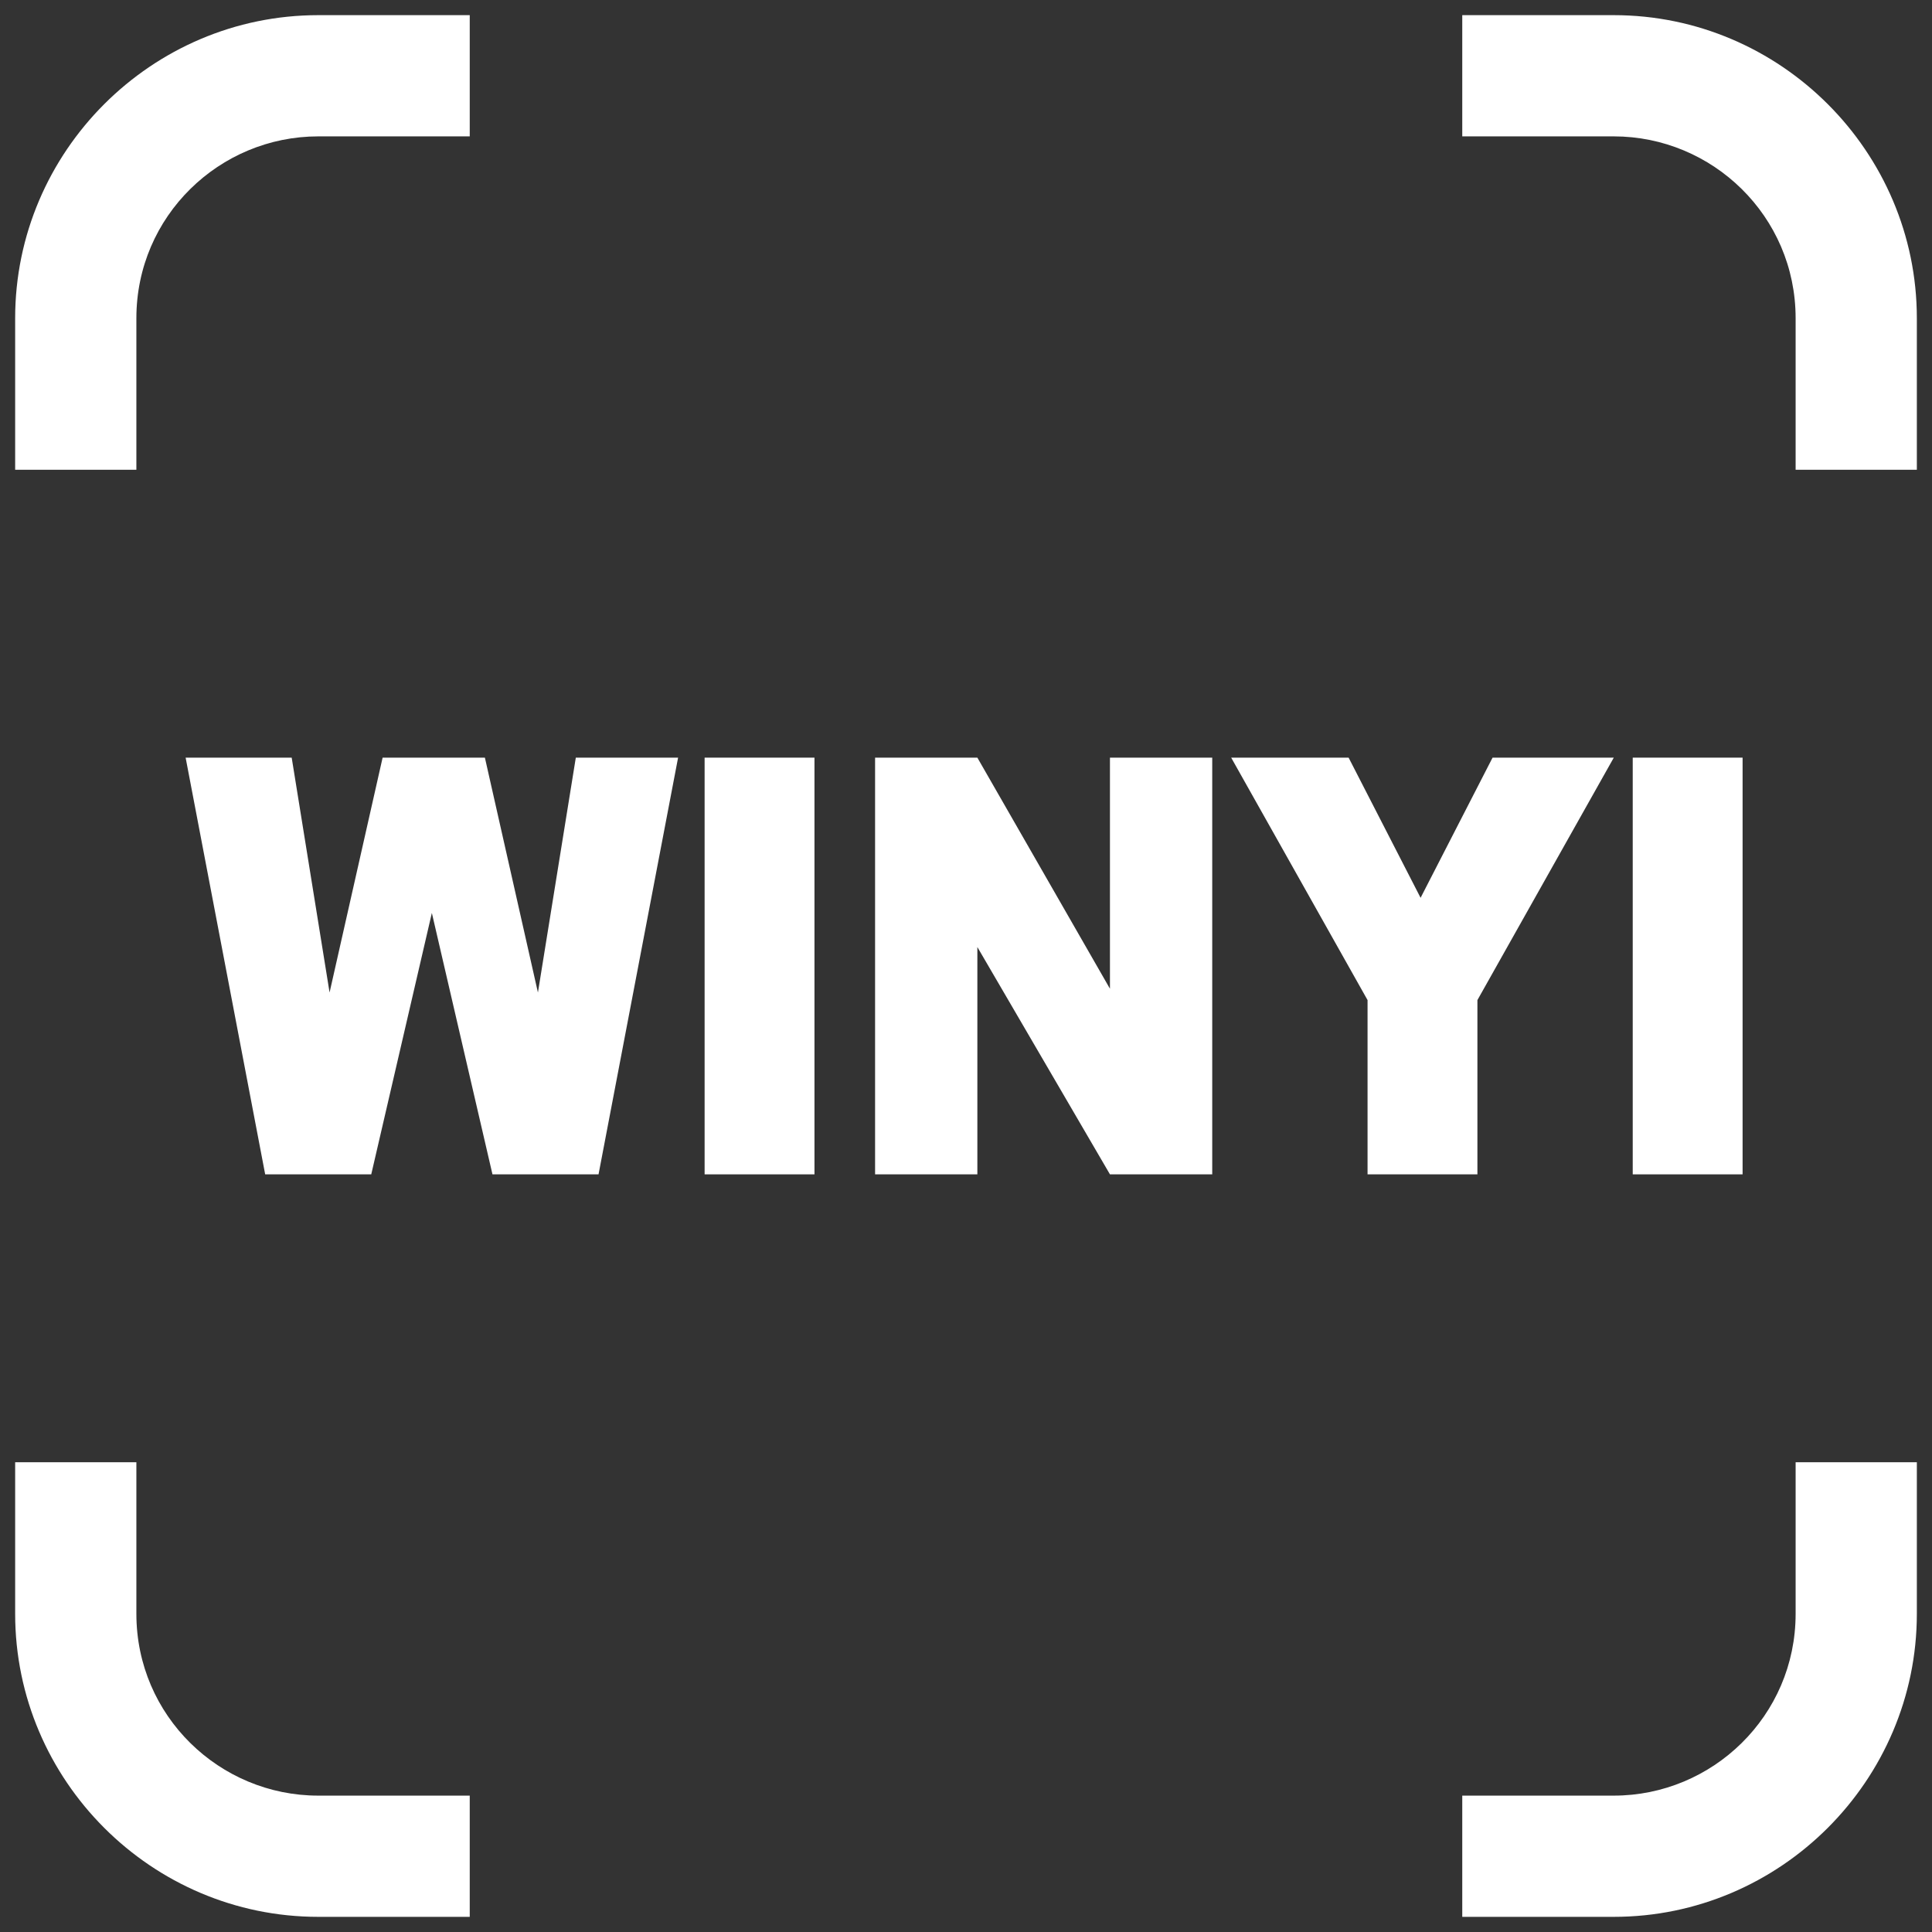
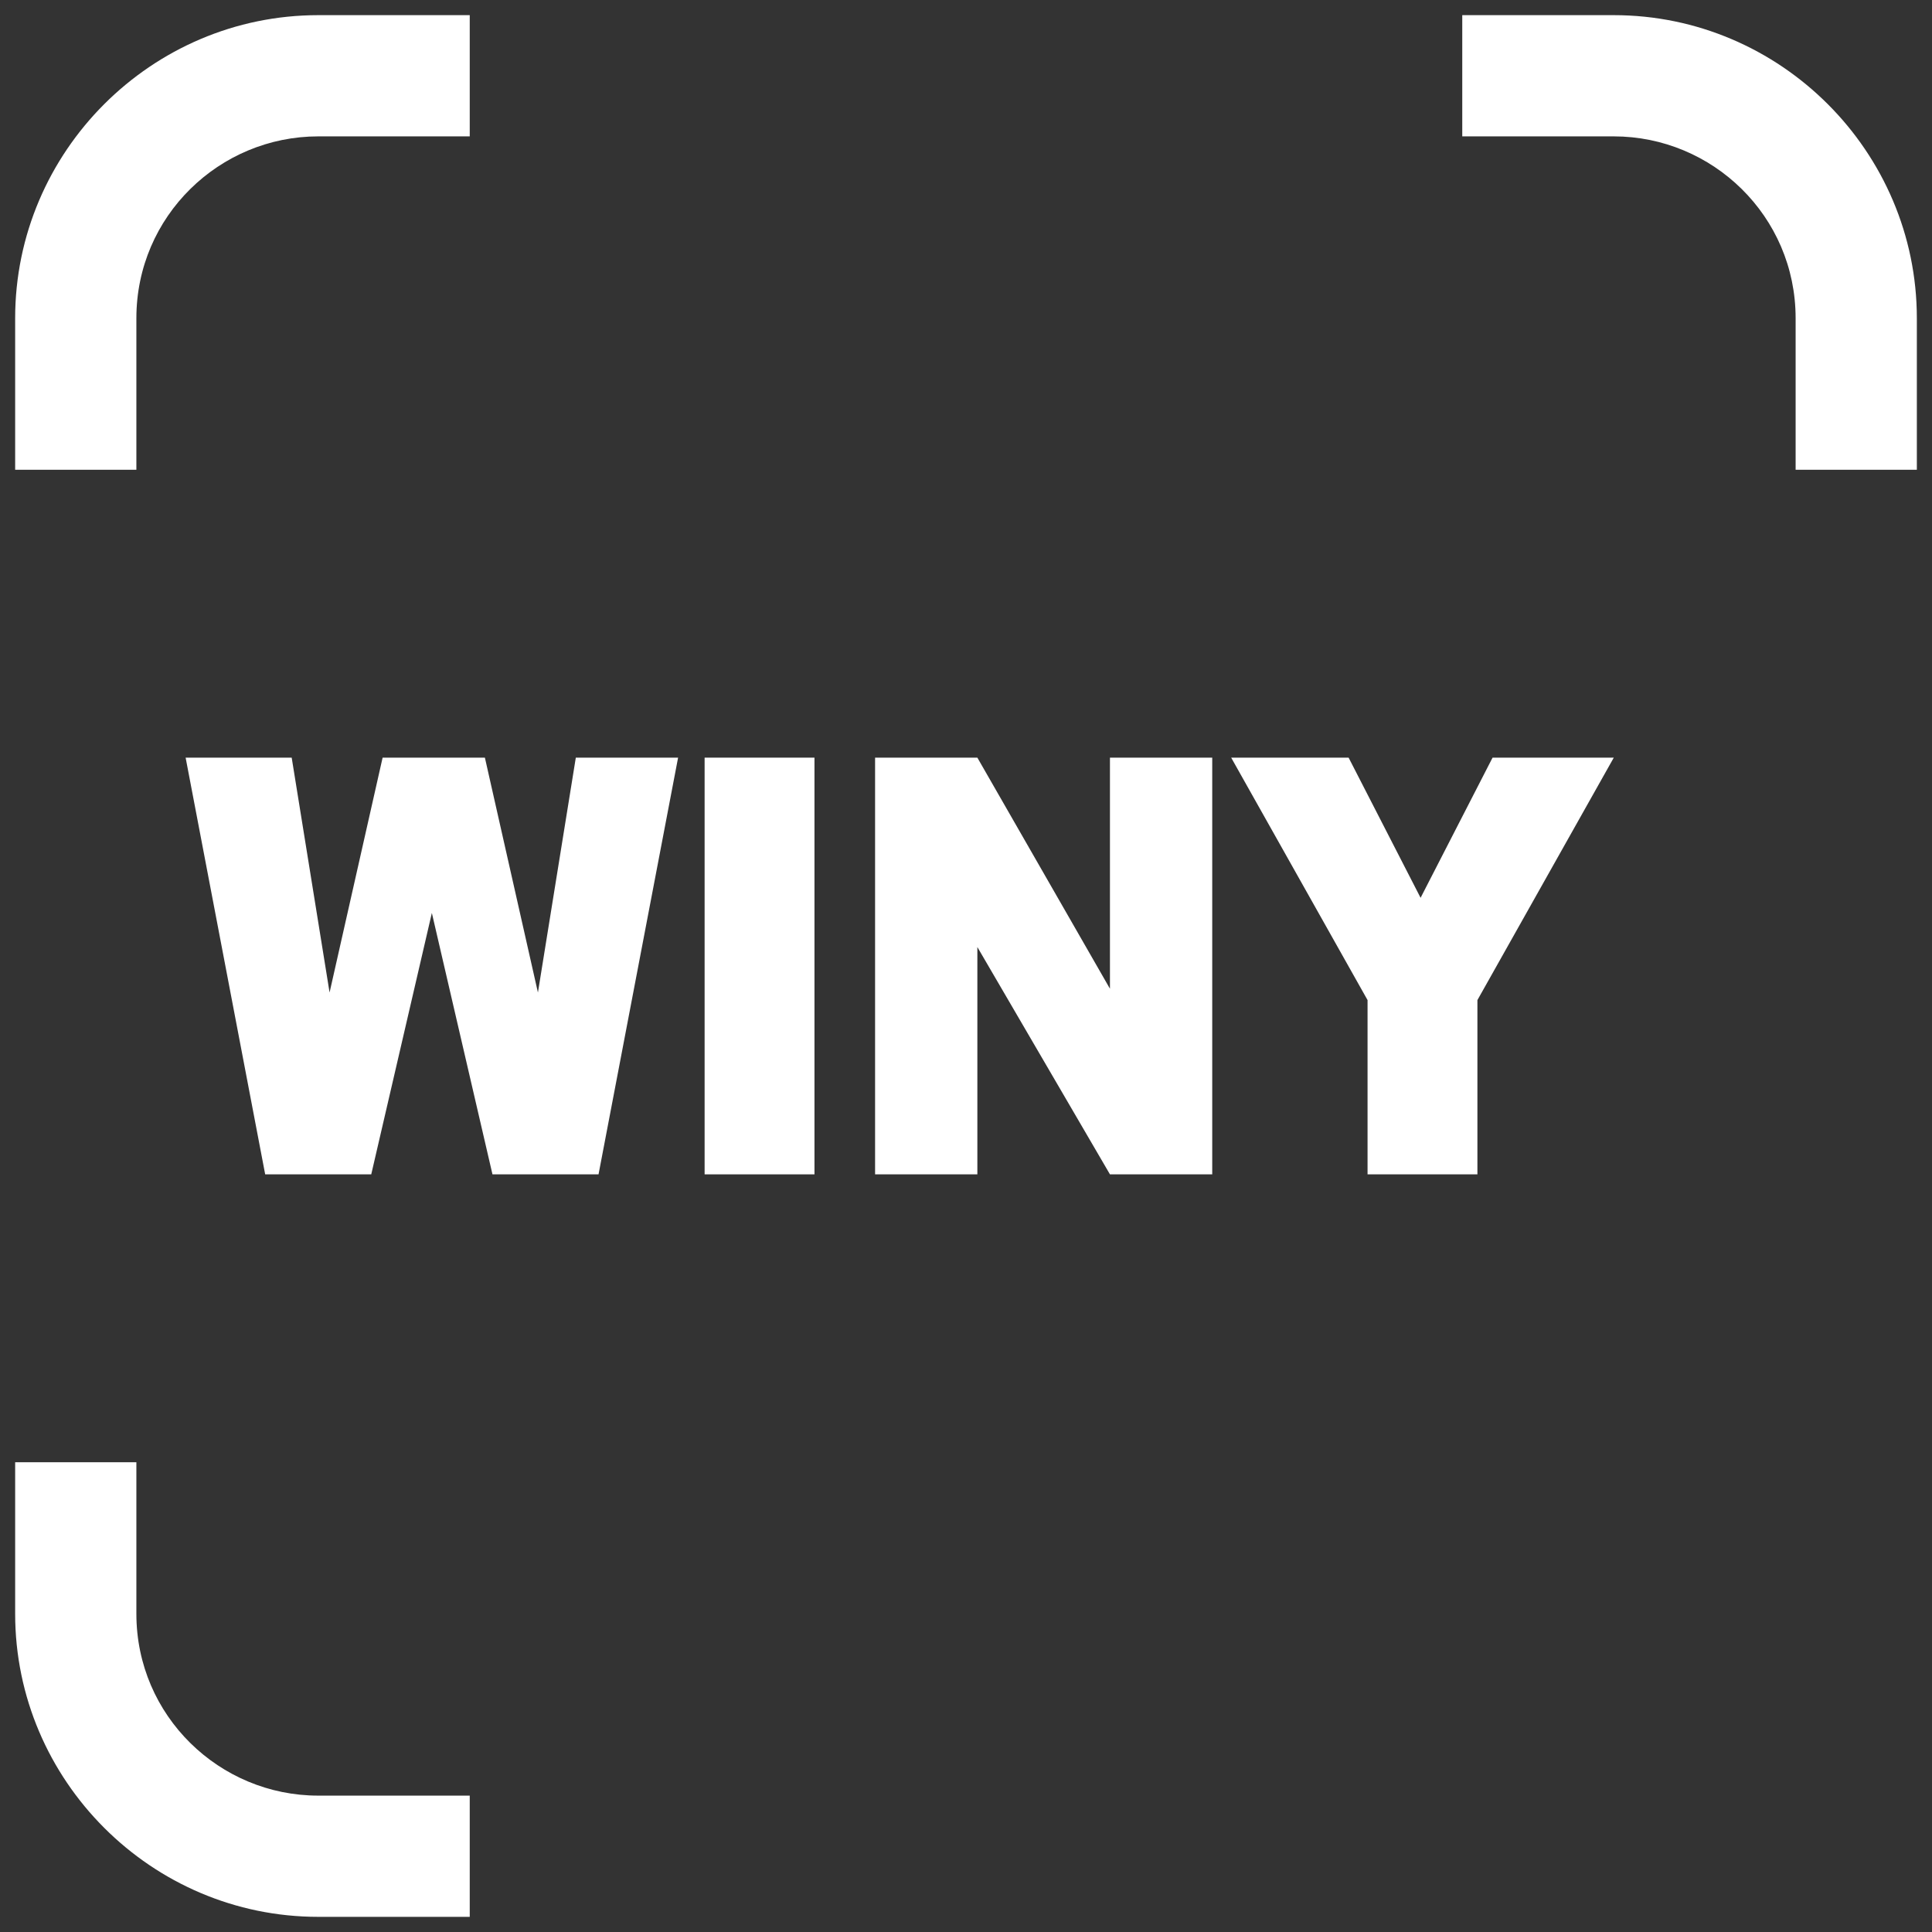
<svg xmlns="http://www.w3.org/2000/svg" id="Layer_1" data-name="Layer 1" version="1.1" viewBox="0 0 51 51">
  <rect x="0" y="0" width="51" height="51" fill="#333333" stroke="none" />
  <defs>
    <style>
      .cls-1 {
        fill: #fff;
        stroke-width: 0px;
      }
    </style>
  </defs>
  <path class="cls-1" d="M8.4,3.6h4V.4h-4v3.2ZM3.6,12.4v-4H.4v4h3.2ZM8.4.4C4,.4.4,4,.4,8.4h3.2c0-2.7,2.2-4.8,4.8-4.8V.4Z" />
  <path class="cls-1" d="M8.4,47.4h4v3.2h-4v-3.2ZM3.6,38.6v4H.4v-4h3.2ZM8.4,50.6c-4.4,0-8-3.6-8-8h3.2c0,2.7,2.2,4.8,4.8,4.8v3.2Z" />
  <path class="cls-1" d="M42.6,3.6h-4V.4h4v3.2ZM47.4,12.4v-4h3.2v4h-3.2ZM42.6.4c4.4,0,8,3.6,8,8h-3.2c0-2.7-2.2-4.8-4.8-4.8V.4Z" />
-   <path class="cls-1" d="M42.6,47.4h-4v3.2h4v-3.2ZM47.4,38.6v4h3.2v-4h-3.2ZM42.6,50.6c4.4,0,8-3.6,8-8h-3.2c0,2.7-2.2,4.8-4.8,4.8v3.2Z" />
  <g>
    <path class="cls-1" d="M5,20h2.7l1,6.2,1.4-6.2h2.7l1.4,6.2,1-6.2h2.7l-2.1,11h-2.8l-1.6-6.9-1.6,6.9h-2.8l-2.1-11Z" />
    <path class="cls-1" d="M18.6,20h2.9v11h-2.9v-11Z" />
    <path class="cls-1" d="M23.1,20h2.7l3.5,6.1v-6.1h2.7v11h-2.7l-3.5-6v6h-2.7v-11Z" />
    <path class="cls-1" d="M32.4,20h3.2l1.9,3.7,1.9-3.7h3.2l-3.6,6.4v4.6h-2.9v-4.6l-3.6-6.4Z" />
-     <path class="cls-1" d="M43.1,20h2.9v11h-2.9v-11Z" />
  </g>
</svg>